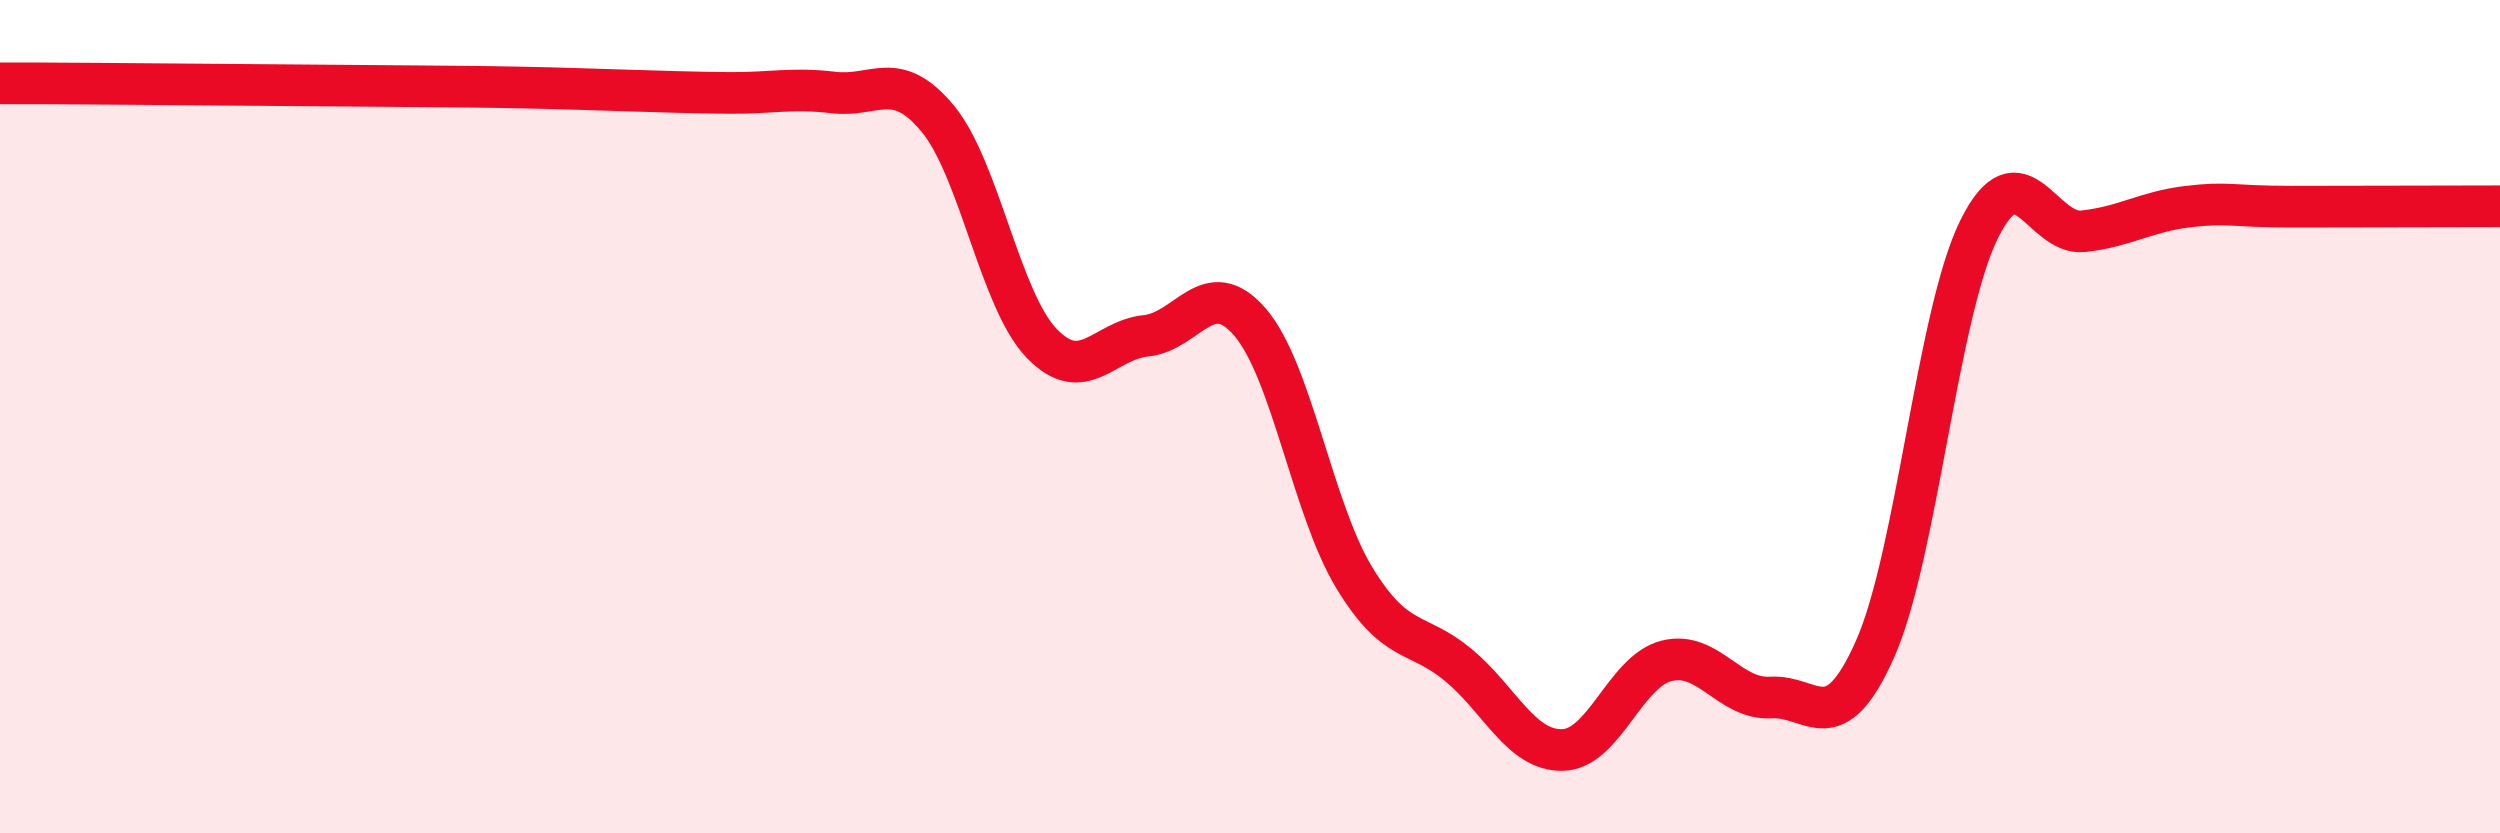
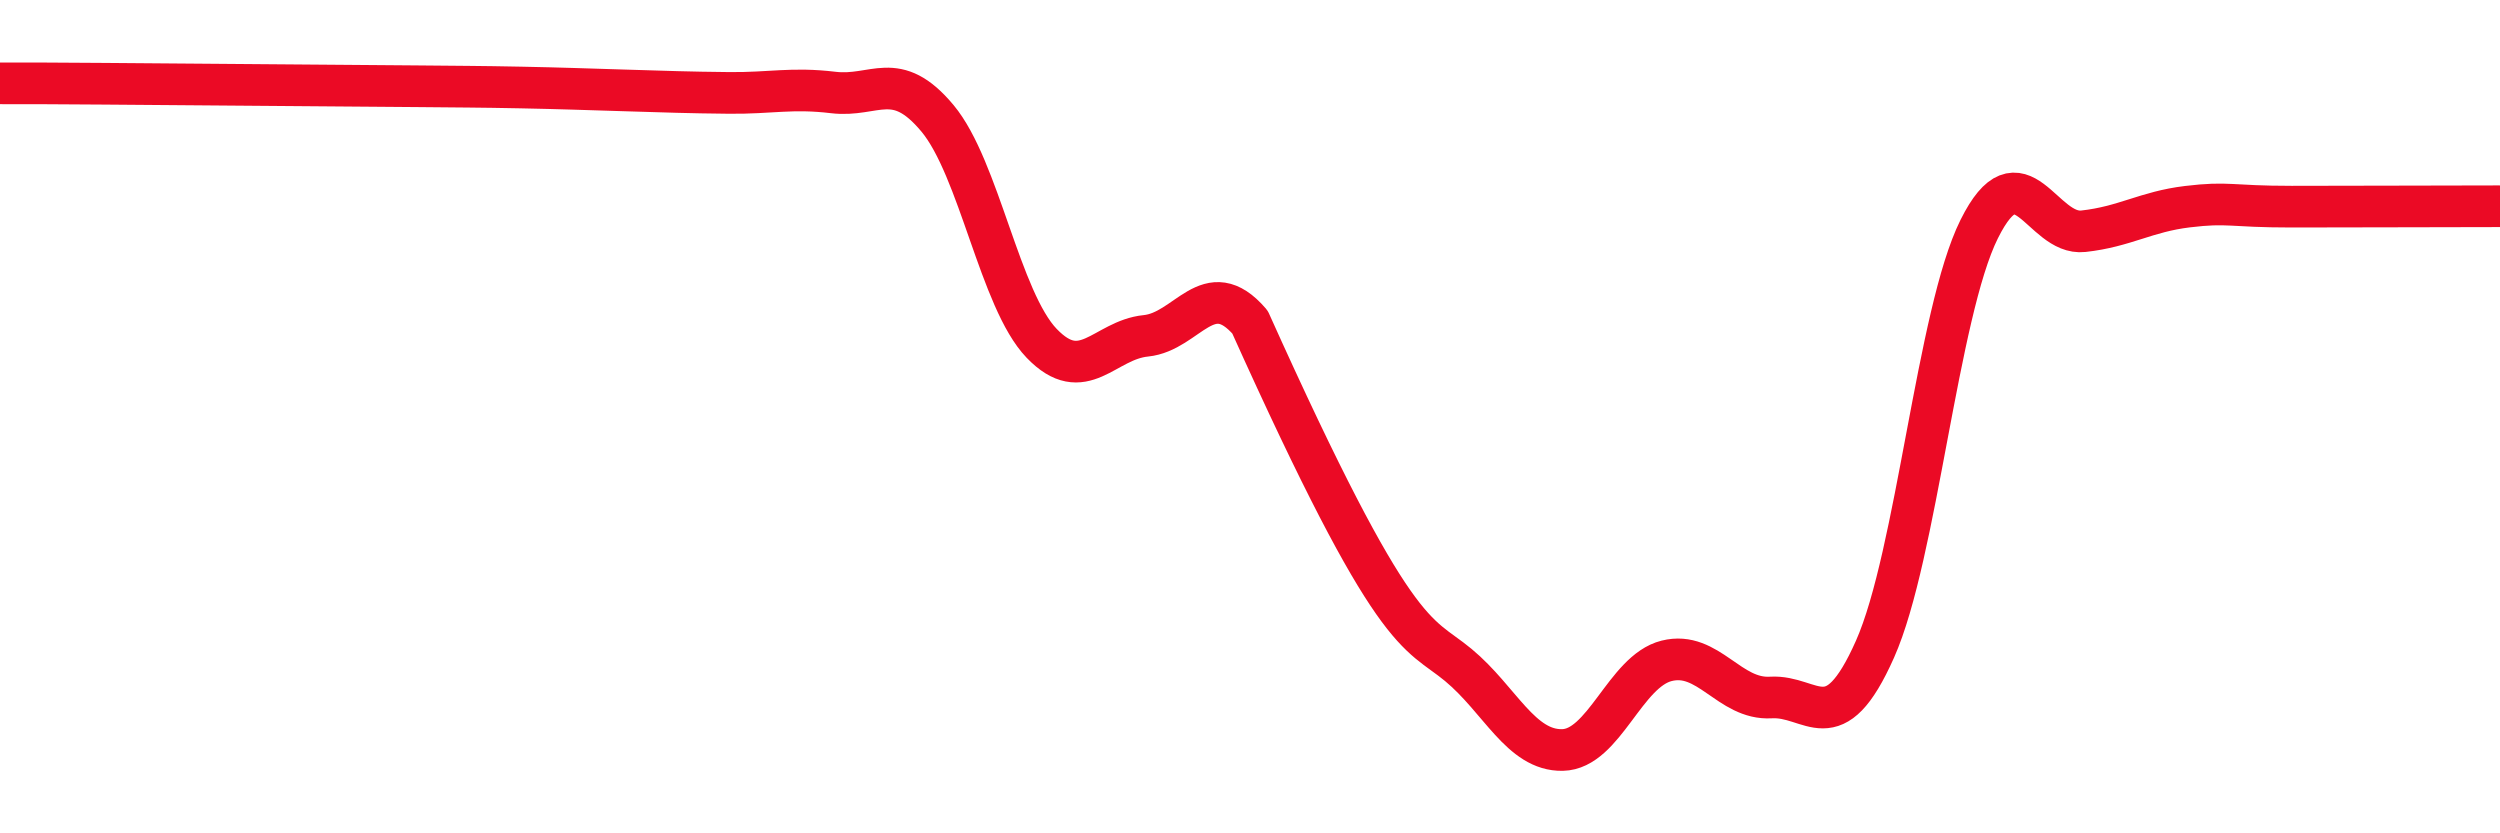
<svg xmlns="http://www.w3.org/2000/svg" width="60" height="20" viewBox="0 0 60 20">
-   <path d="M 0,2 C 0.5,2 1.5,2 2.5,2.01 C 3.5,2.02 4,2.02 5,2.03 C 6,2.04 6.5,2.04 7.5,2.05 C 8.5,2.06 9,2.06 10,2.07 C 11,2.08 11.5,2.08 12.5,2.1 C 13.5,2.12 14,2.14 15,2.17 C 16,2.2 16.5,2.22 17.5,2.23 C 18.5,2.24 19,2.1 20,2.22 C 21,2.34 21.5,1.64 22.5,2.84 C 23.5,4.04 24,7.2 25,8.24 C 26,9.28 26.5,8.16 27.5,8.06 C 28.5,7.96 29,6.57 30,7.73 C 31,8.89 31.5,12.21 32.5,13.86 C 33.5,15.51 34,15.13 35,15.96 C 36,16.79 36.5,18.02 37.5,18 C 38.5,17.98 39,16.11 40,15.86 C 41,15.61 41.5,16.8 42.5,16.74 C 43.5,16.68 44,17.83 45,15.58 C 46,13.33 46.5,7.51 47.5,5.5 C 48.5,3.49 49,5.66 50,5.55 C 51,5.44 51.5,5.08 52.5,4.96 C 53.5,4.84 53.5,4.96 55,4.96 C 56.5,4.96 59,4.95 60,4.95L60 20L0 20Z" fill="#EB0A25" opacity="0.1" stroke-linecap="round" stroke-linejoin="round" />
-   <path d="M 0,2 C 0.5,2 1.5,2 2.5,2.01 C 3.5,2.02 4,2.02 5,2.03 C 6,2.04 6.5,2.04 7.5,2.05 C 8.5,2.06 9,2.06 10,2.07 C 11,2.08 11.5,2.08 12.5,2.1 C 13.5,2.12 14,2.14 15,2.17 C 16,2.2 16.5,2.22 17.5,2.23 C 18.5,2.24 19,2.1 20,2.22 C 21,2.34 21.5,1.64 22.5,2.84 C 23.5,4.04 24,7.2 25,8.24 C 26,9.28 26.5,8.16 27.5,8.06 C 28.5,7.96 29,6.57 30,7.73 C 31,8.89 31.5,12.21 32.5,13.86 C 33.5,15.51 34,15.13 35,15.96 C 36,16.79 36.5,18.02 37.5,18 C 38.5,17.98 39,16.11 40,15.86 C 41,15.61 41.5,16.8 42.5,16.74 C 43.5,16.68 44,17.83 45,15.58 C 46,13.33 46.5,7.51 47.5,5.5 C 48.5,3.49 49,5.66 50,5.55 C 51,5.44 51.5,5.08 52.5,4.96 C 53.5,4.84 53.5,4.96 55,4.96 C 56.5,4.96 59,4.95 60,4.95" stroke="#EB0A25" stroke-width="1" fill="none" stroke-linecap="round" stroke-linejoin="round" />
+   <path d="M 0,2 C 0.5,2 1.5,2 2.5,2.01 C 3.5,2.02 4,2.02 5,2.03 C 6,2.04 6.5,2.04 7.5,2.05 C 8.5,2.06 9,2.06 10,2.07 C 11,2.08 11.5,2.08 12.5,2.1 C 13.5,2.12 14,2.14 15,2.17 C 16,2.2 16.5,2.22 17.5,2.23 C 18.5,2.24 19,2.1 20,2.22 C 21,2.34 21.5,1.64 22.5,2.84 C 23.5,4.04 24,7.2 25,8.24 C 26,9.28 26.5,8.16 27.5,8.06 C 28.5,7.96 29,6.57 30,7.73 C 33.5,15.51 34,15.13 35,15.96 C 36,16.79 36.5,18.02 37.5,18 C 38.5,17.98 39,16.11 40,15.86 C 41,15.61 41.5,16.8 42.5,16.74 C 43.5,16.68 44,17.83 45,15.58 C 46,13.33 46.5,7.51 47.5,5.5 C 48.5,3.49 49,5.66 50,5.55 C 51,5.44 51.5,5.08 52.5,4.96 C 53.5,4.84 53.5,4.96 55,4.96 C 56.5,4.96 59,4.95 60,4.95" stroke="#EB0A25" stroke-width="1" fill="none" stroke-linecap="round" stroke-linejoin="round" />
</svg>